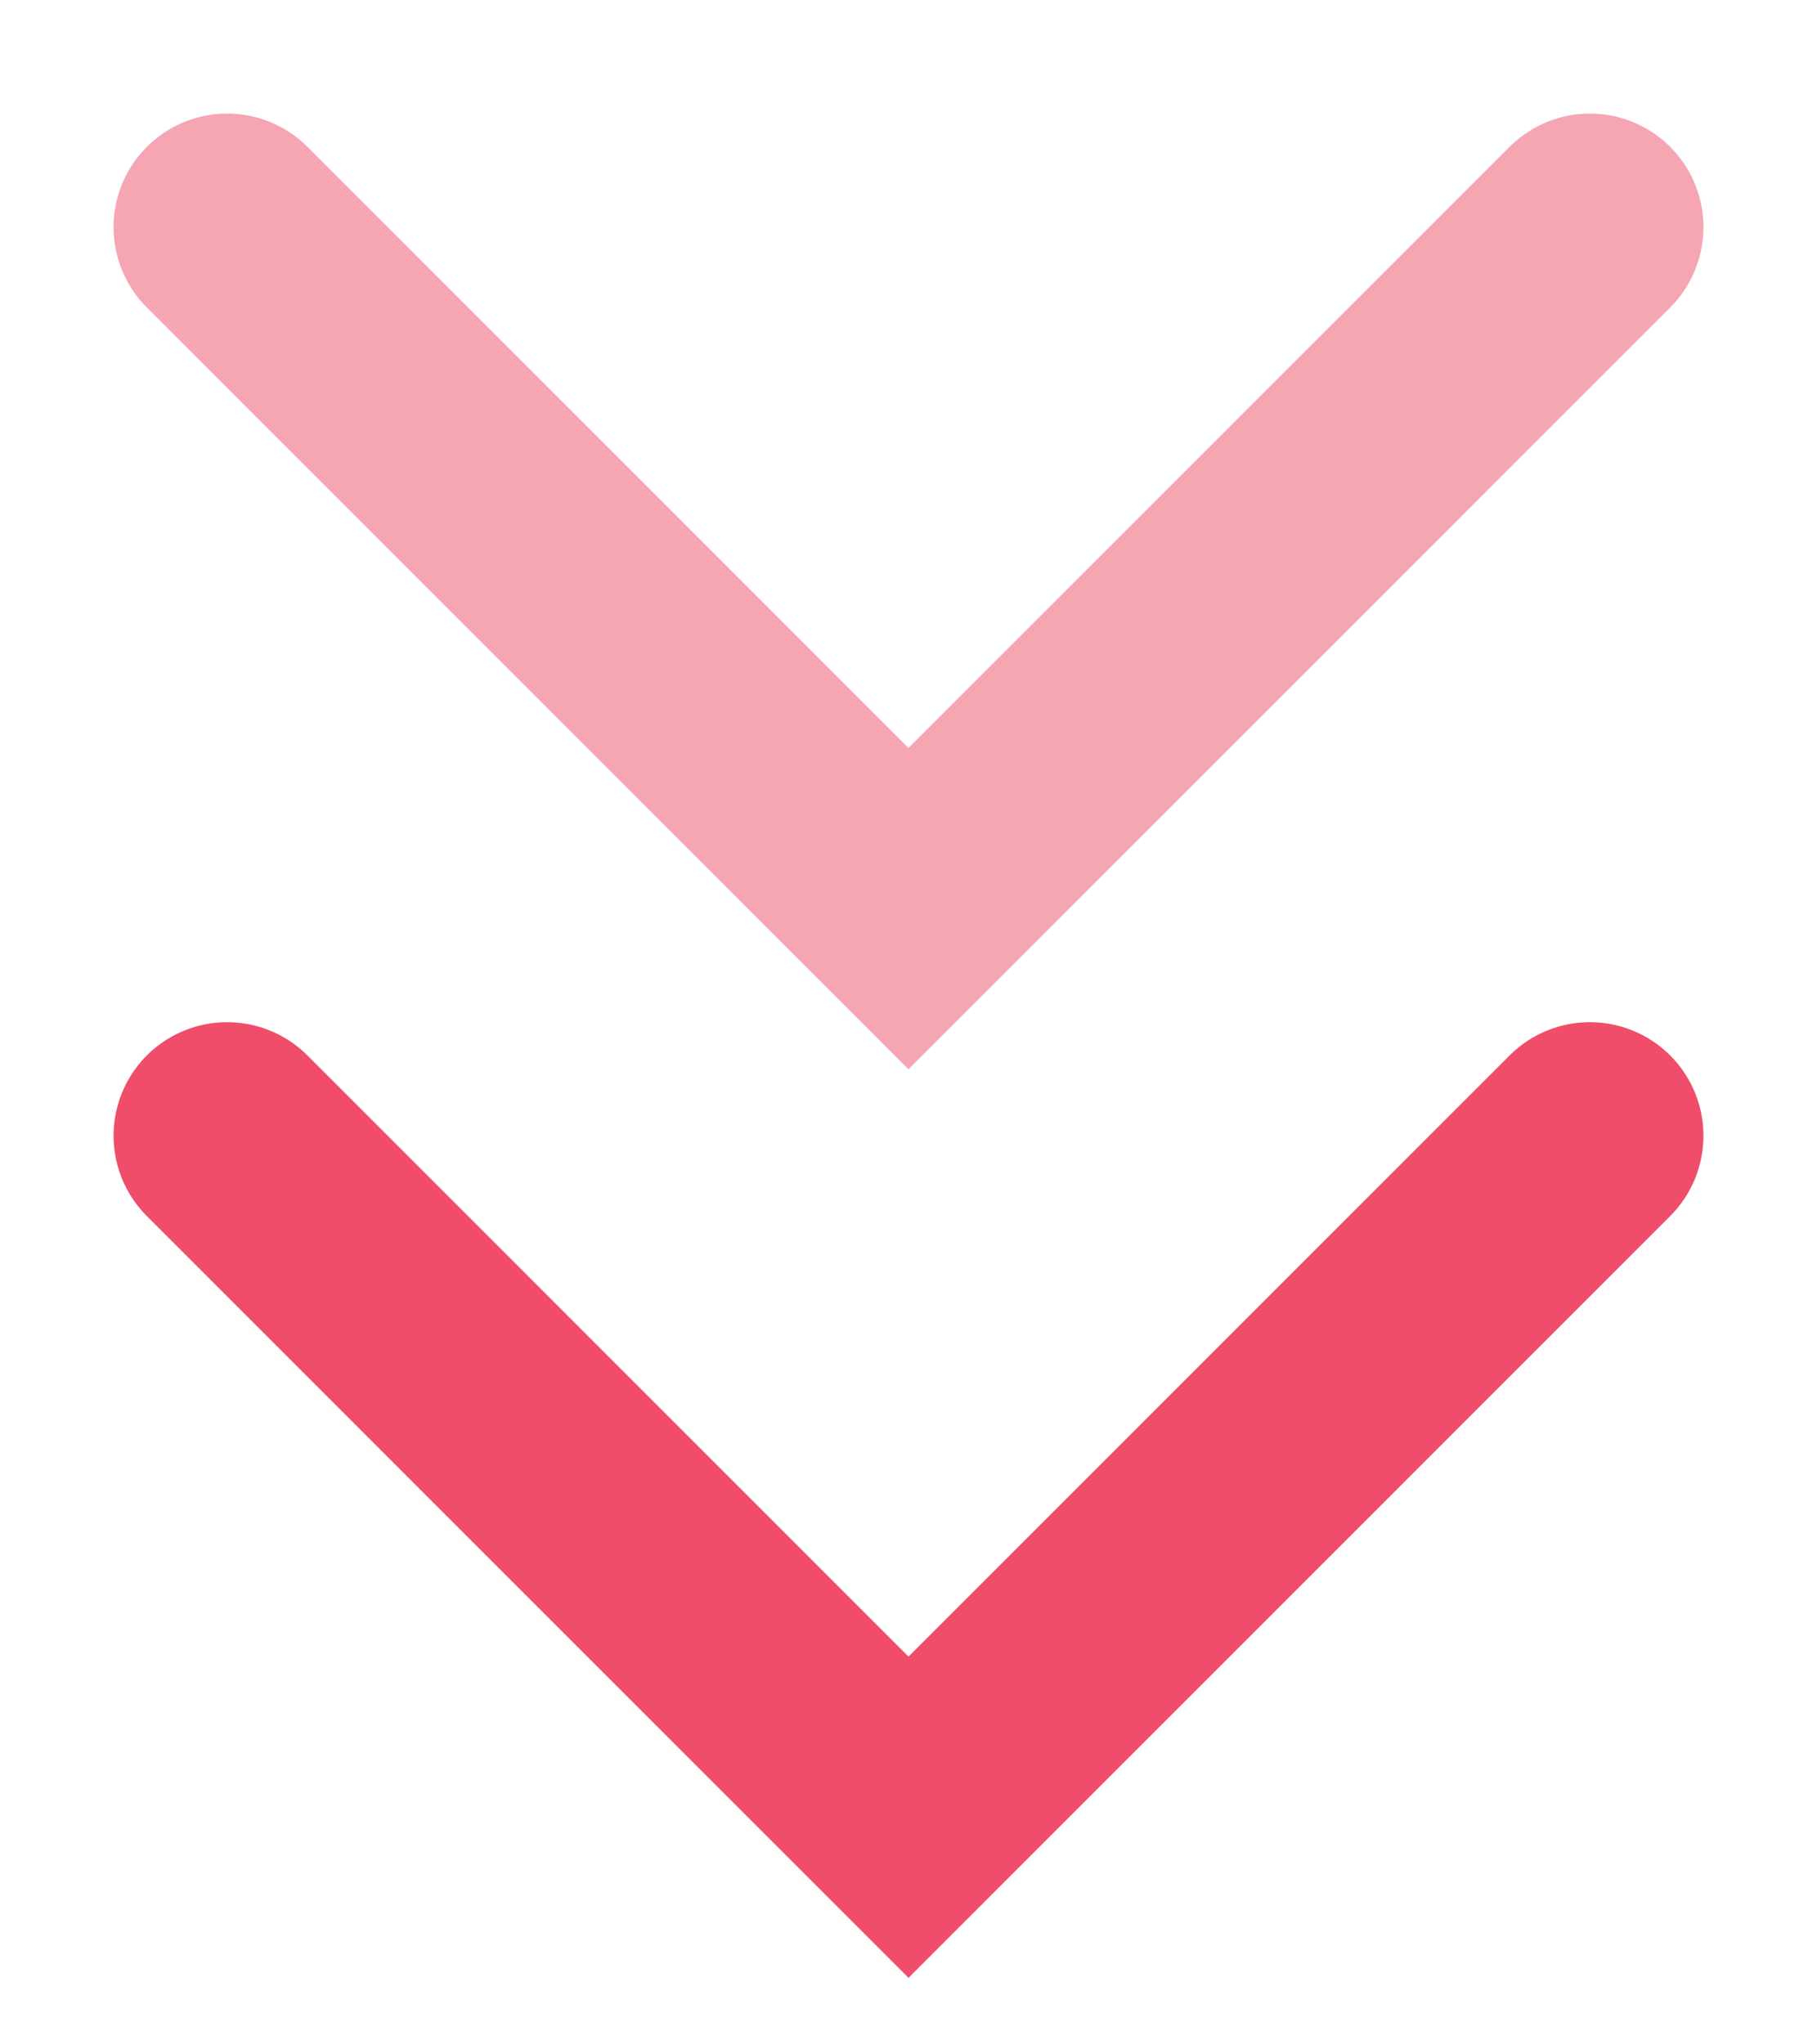
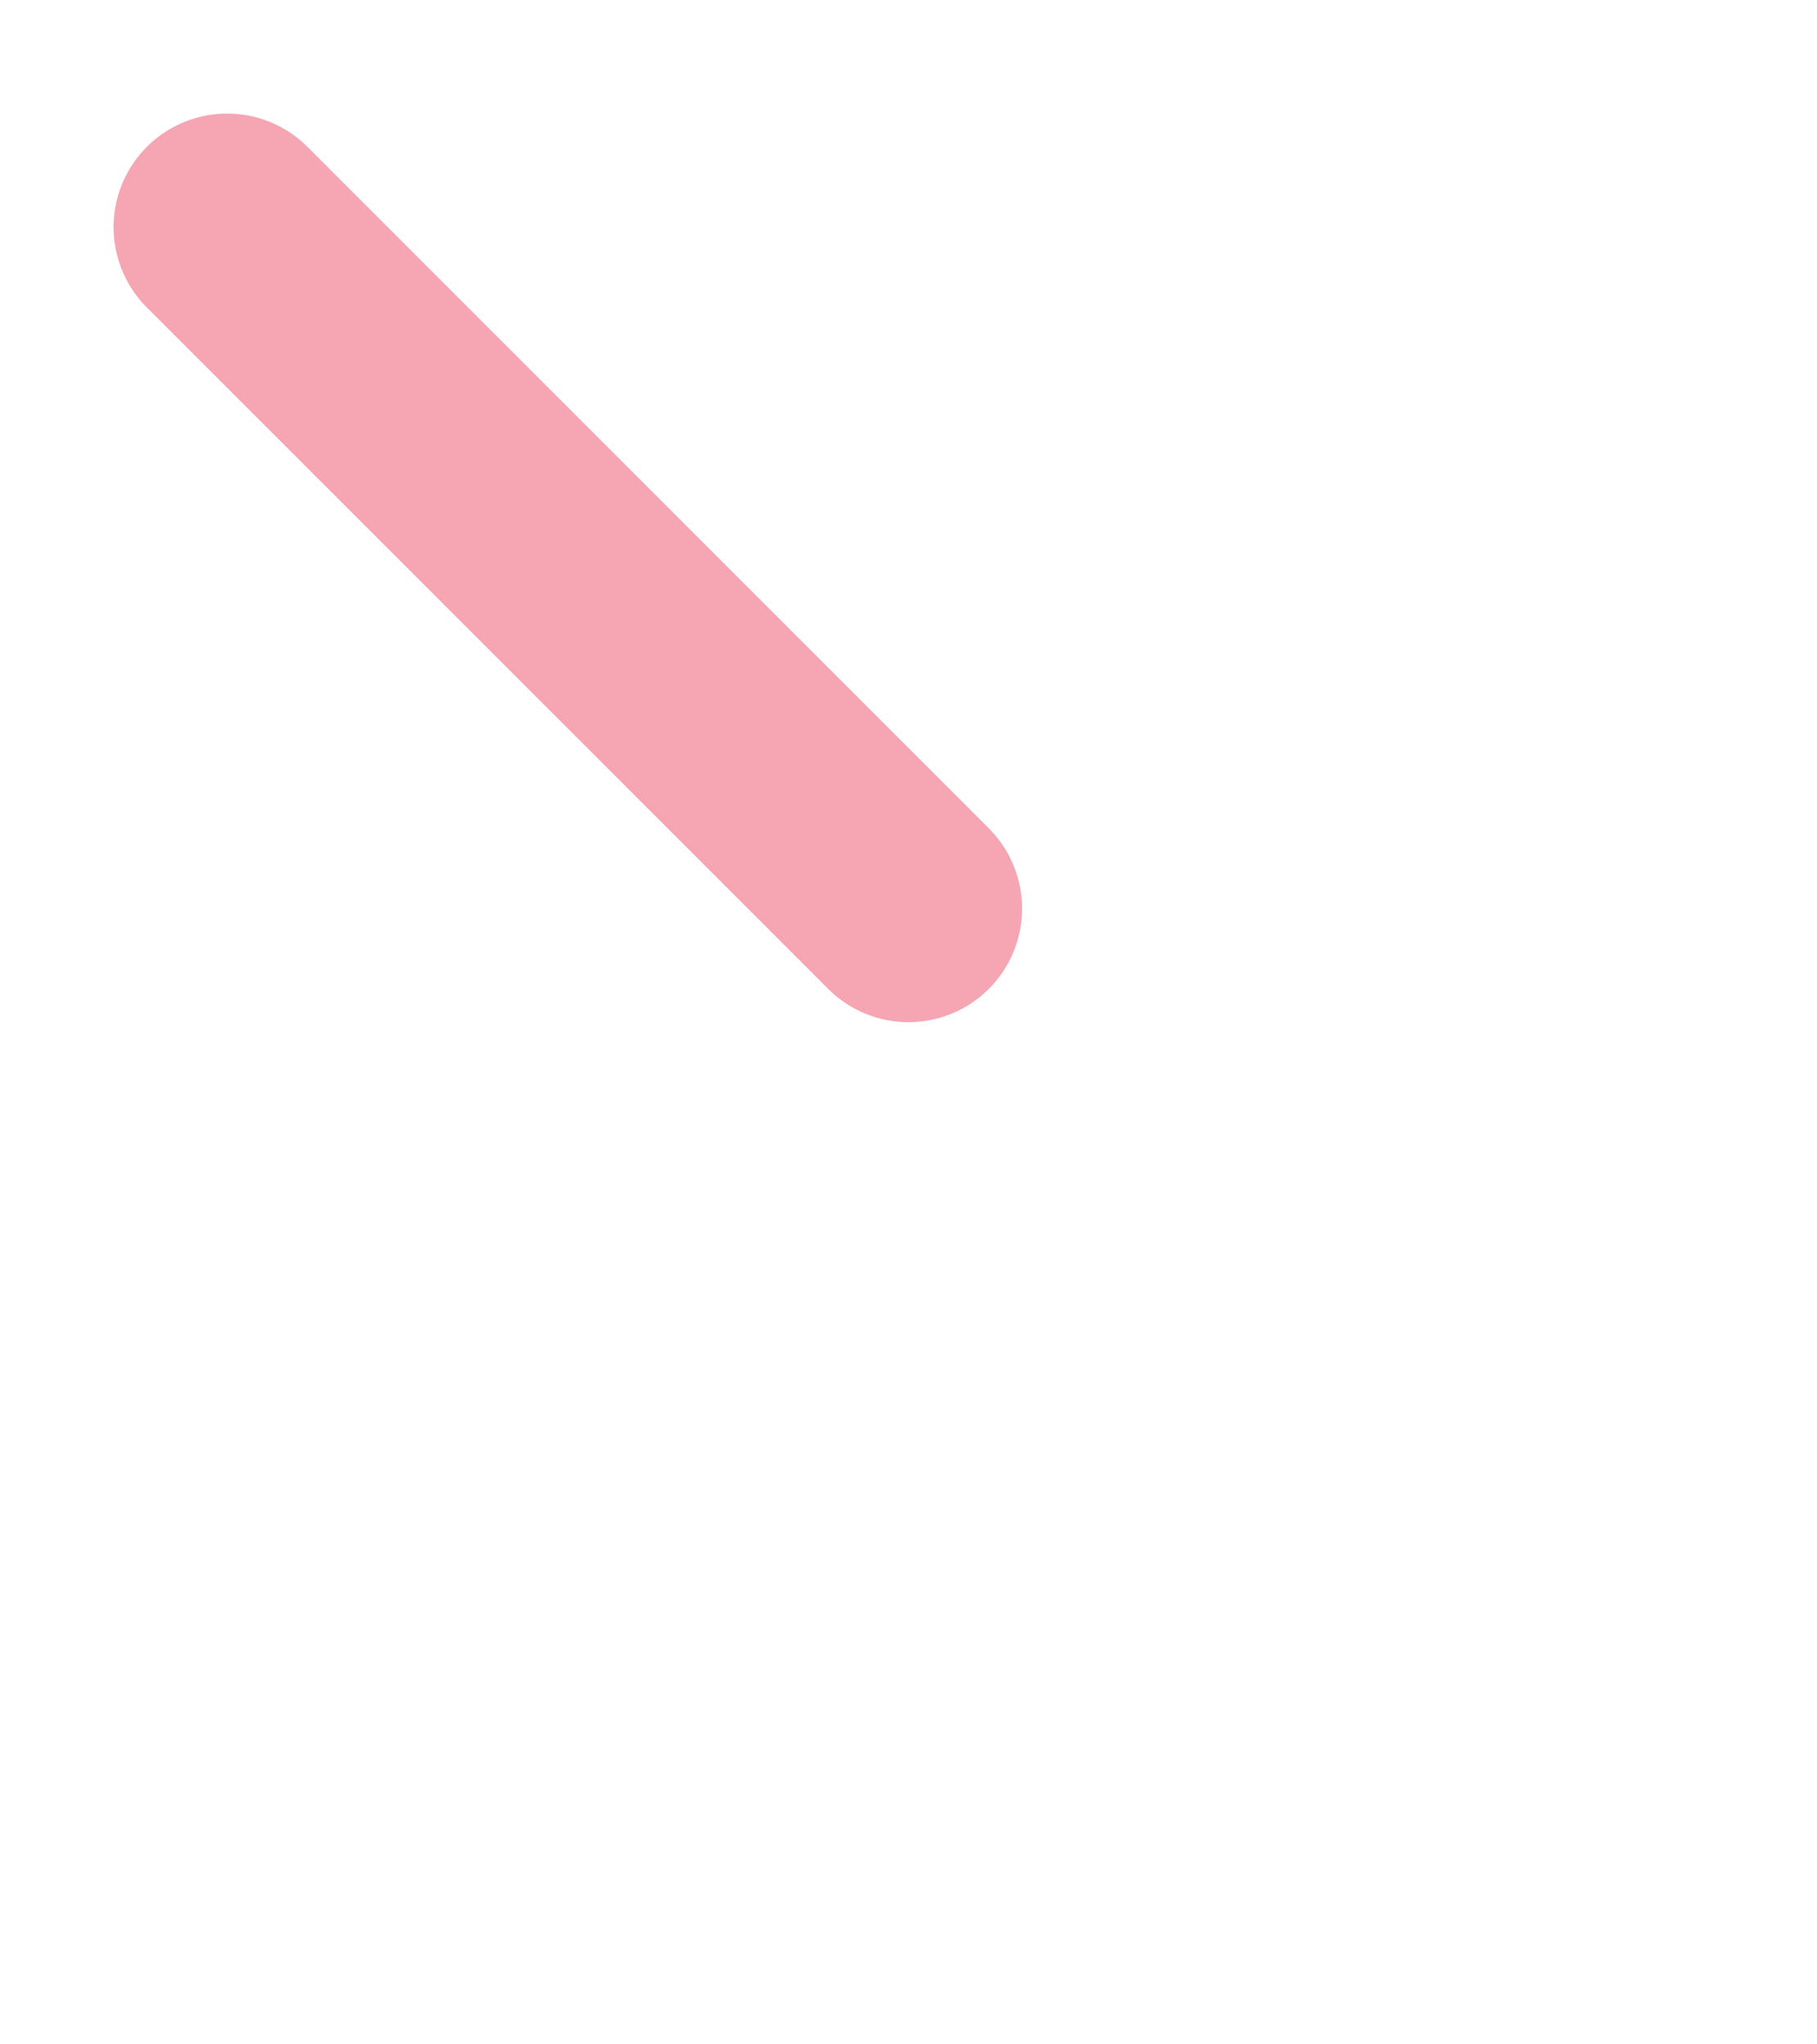
<svg xmlns="http://www.w3.org/2000/svg" width="8" height="9" viewBox="0 0 8 9" fill="none">
-   <path d="M1 5L4 8L7 5" stroke="#EF4D69" stroke-linecap="round" />
-   <path opacity="0.5" d="M1 1L4 4L7 1" stroke="#EF4D69" stroke-linecap="round" />
+   <path opacity="0.5" d="M1 1L4 4" stroke="#EF4D69" stroke-linecap="round" />
</svg>